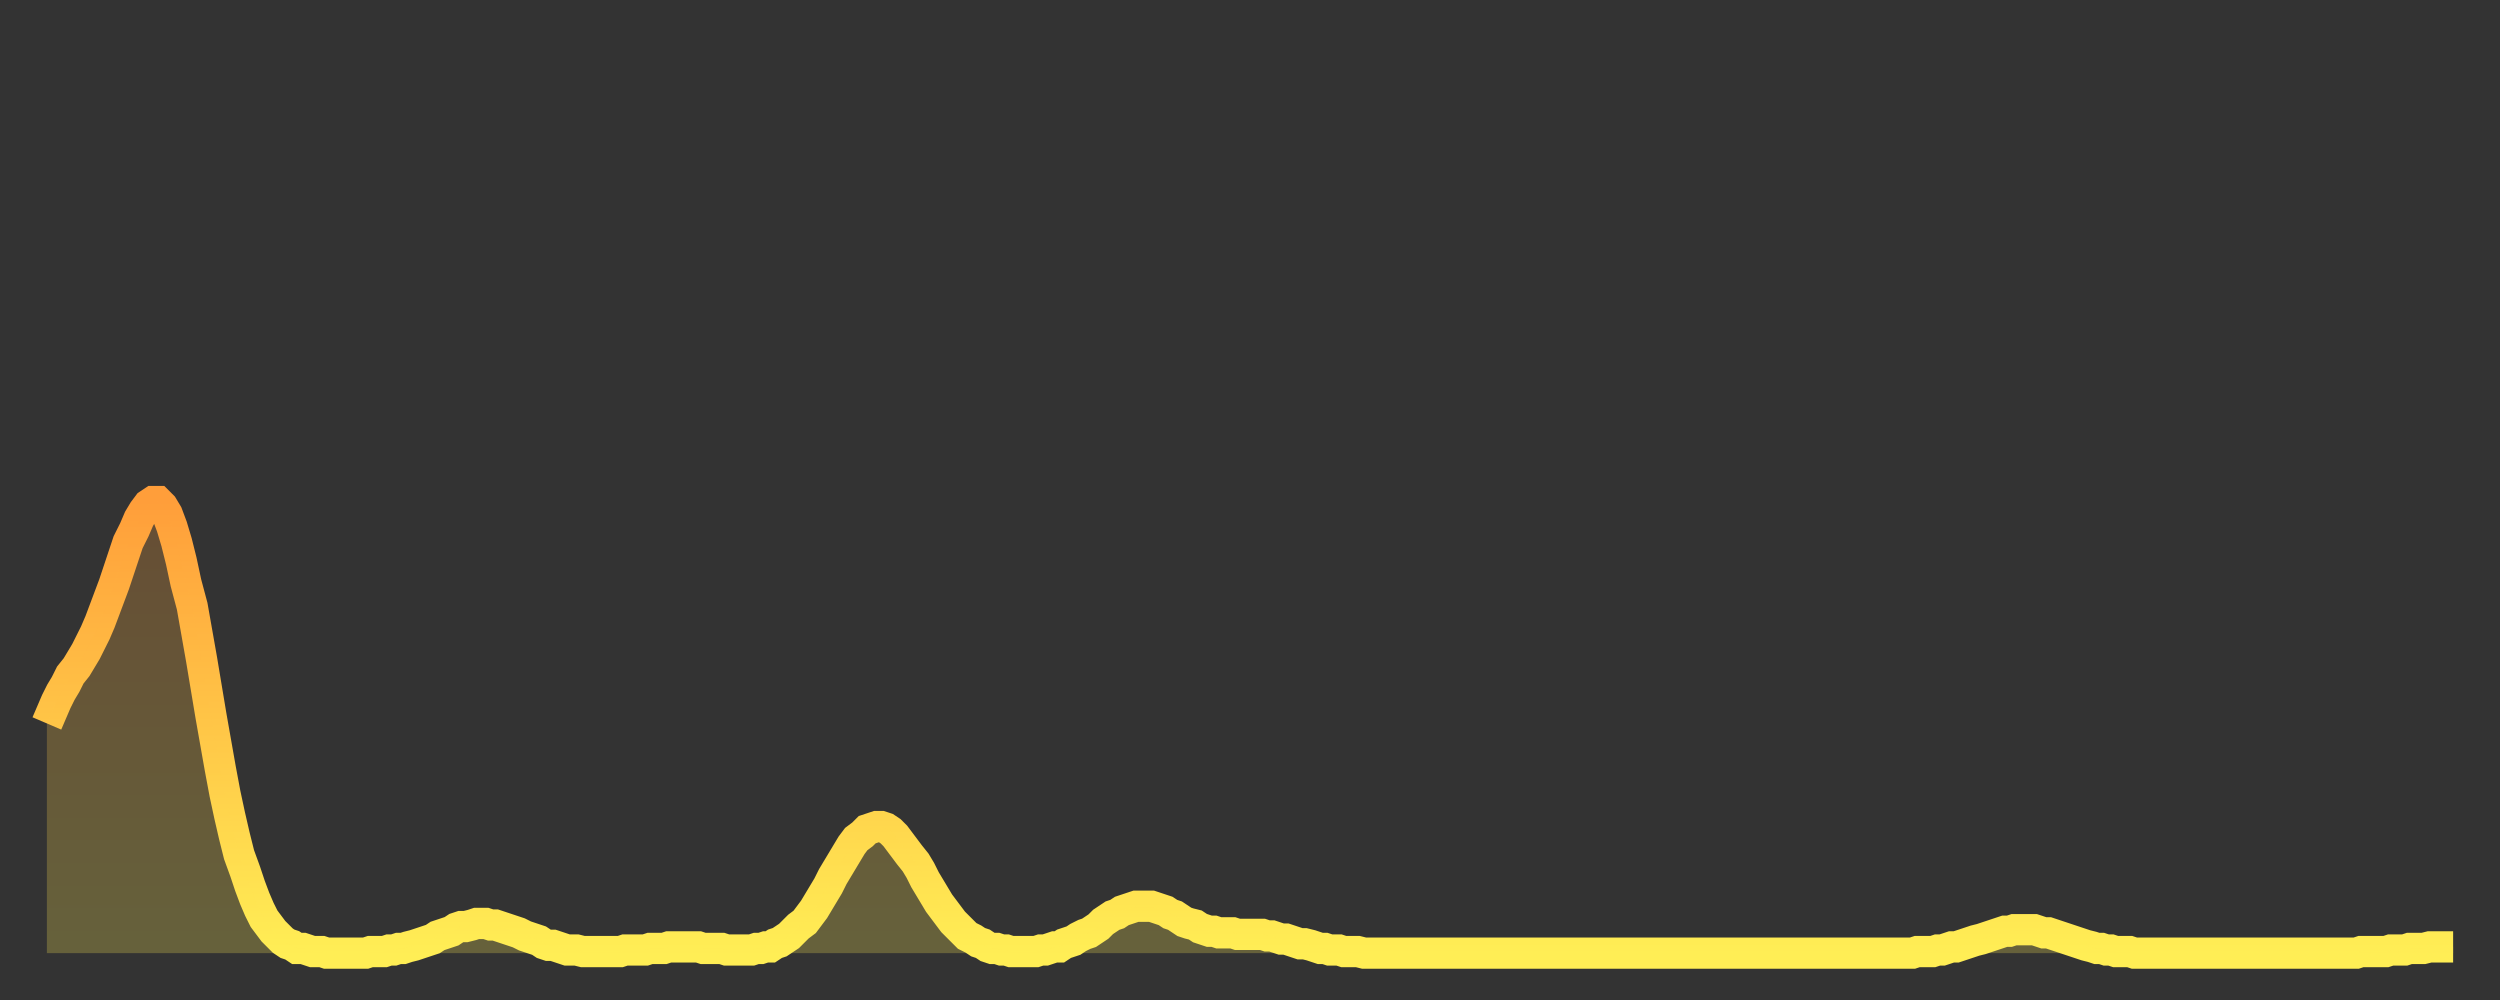
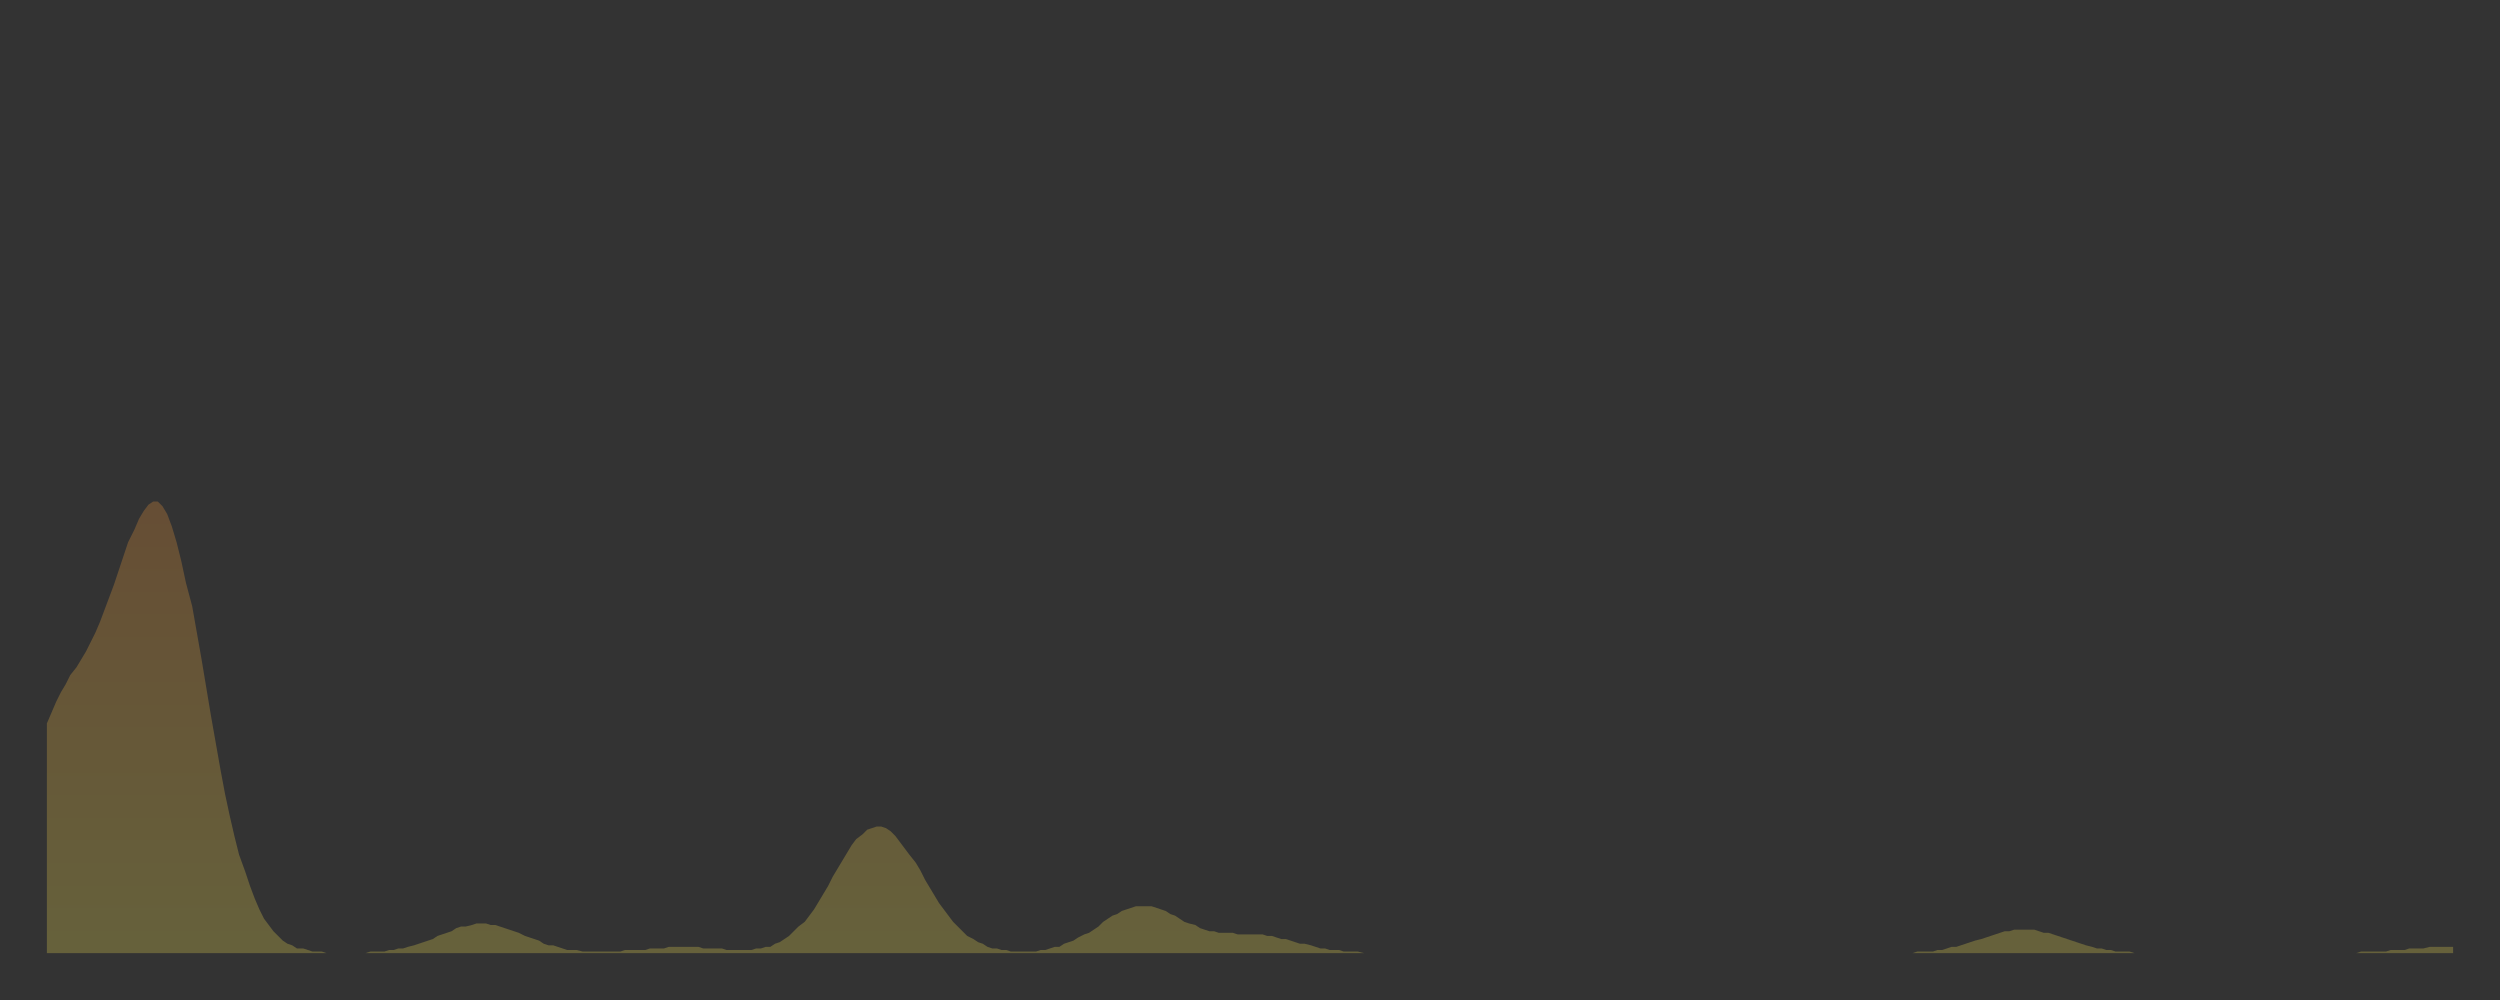
<svg xmlns="http://www.w3.org/2000/svg" baseProfile="full" height="64" version="1.1" width="160">
  <rect width="100%" height="100%" fill="#333333" stroke="none" />
  <defs>
    <linearGradient id="id368144" x1="0" x2="0" y1="0" y2="1">
      <stop offset="0%" stop-color="#ff9e3a" />
      <stop offset="50%" stop-color="#ffc647" />
      <stop offset="100%" stop-color="#ffee55" />
    </linearGradient>
  </defs>
  <g transform="translate(3,3)">
    <g>
-       <path d="M 0.0 43.3 L 0.3 42.6 0.6 41.9 0.9 41.3 1.2 40.8 1.5 40.2 1.9 39.7 2.2 39.2 2.5 38.7 2.8 38.1 3.1 37.5 3.4 36.8 3.7 36.0 4.0 35.2 4.3 34.4 4.6 33.5 4.9 32.6 5.2 31.7 5.6 30.9 5.9 30.2 6.2 29.7 6.5 29.3 6.8 29.1 7.1 29.1 7.4 29.4 7.7 29.9 8.0 30.7 8.3 31.7 8.6 32.9 8.9 34.3 9.3 35.8 9.6 37.5 9.9 39.2 10.2 41.0 10.5 42.8 10.8 44.5 11.1 46.2 11.4 47.8 11.7 49.2 12.0 50.5 12.3 51.7 12.7 52.8 13.0 53.7 13.3 54.5 13.6 55.2 13.9 55.8 14.2 56.2 14.5 56.6 14.8 56.9 15.1 57.2 15.4 57.4 15.7 57.5 16.0 57.7 16.4 57.7 16.7 57.8 17.0 57.9 17.3 57.9 17.6 57.9 17.9 58.0 18.2 58.0 18.5 58.0 18.8 58.0 19.1 58.0 19.4 58.0 19.8 58.0 20.1 58.0 20.4 58.0 20.7 57.9 21.0 57.9 21.3 57.9 21.6 57.9 21.9 57.8 22.2 57.8 22.5 57.7 22.8 57.7 23.1 57.6 23.5 57.5 23.8 57.4 24.1 57.3 24.4 57.2 24.7 57.1 25.0 56.9 25.3 56.8 25.6 56.7 25.9 56.6 26.2 56.4 26.5 56.3 26.8 56.3 27.2 56.2 27.5 56.1 27.8 56.1 28.1 56.1 28.4 56.2 28.7 56.2 29.0 56.3 29.3 56.4 29.6 56.5 29.9 56.6 30.2 56.7 30.6 56.9 30.9 57.0 31.2 57.1 31.5 57.2 31.8 57.4 32.1 57.5 32.4 57.5 32.7 57.6 33.0 57.7 33.3 57.8 33.6 57.8 33.9 57.8 34.3 57.9 34.6 57.9 34.9 57.9 35.2 57.9 35.5 57.9 35.8 57.9 36.1 57.9 36.4 57.9 36.7 57.9 37.0 57.8 37.3 57.8 37.7 57.8 38.0 57.8 38.3 57.8 38.6 57.7 38.9 57.7 39.2 57.7 39.5 57.7 39.8 57.6 40.1 57.6 40.4 57.6 40.7 57.6 41.0 57.6 41.4 57.6 41.7 57.6 42.0 57.7 42.3 57.7 42.6 57.7 42.9 57.7 43.2 57.7 43.5 57.8 43.8 57.8 44.1 57.8 44.4 57.8 44.7 57.8 45.1 57.8 45.4 57.7 45.7 57.7 46.0 57.6 46.3 57.6 46.6 57.4 46.9 57.3 47.2 57.1 47.5 56.9 47.8 56.6 48.1 56.3 48.5 56.0 48.8 55.6 49.1 55.2 49.4 54.7 49.7 54.2 50.0 53.7 50.3 53.1 50.6 52.6 50.9 52.1 51.2 51.6 51.5 51.1 51.8 50.7 52.2 50.4 52.5 50.1 52.8 50.0 53.1 49.9 53.4 49.9 53.7 50.0 54.0 50.2 54.3 50.5 54.6 50.9 54.9 51.3 55.2 51.7 55.6 52.2 55.9 52.7 56.2 53.3 56.5 53.8 56.8 54.3 57.1 54.8 57.4 55.2 57.7 55.6 58.0 56.0 58.3 56.3 58.6 56.6 58.9 56.9 59.3 57.1 59.6 57.3 59.9 57.4 60.2 57.6 60.5 57.7 60.8 57.7 61.1 57.8 61.4 57.8 61.7 57.9 62.0 57.9 62.3 57.9 62.6 57.9 63.0 57.9 63.3 57.9 63.6 57.8 63.9 57.8 64.2 57.7 64.5 57.6 64.8 57.6 65.1 57.4 65.4 57.3 65.7 57.2 66.0 57.0 66.4 56.8 66.7 56.7 67.0 56.5 67.3 56.3 67.6 56.0 67.9 55.8 68.2 55.6 68.5 55.5 68.8 55.3 69.1 55.2 69.4 55.1 69.7 55.0 70.1 55.0 70.4 55.0 70.7 55.0 71.0 55.1 71.3 55.2 71.6 55.3 71.9 55.5 72.2 55.6 72.5 55.8 72.8 56.0 73.1 56.1 73.5 56.2 73.8 56.4 74.1 56.5 74.4 56.6 74.7 56.6 75.0 56.7 75.3 56.7 75.6 56.7 75.9 56.7 76.2 56.8 76.5 56.8 76.8 56.8 77.2 56.8 77.5 56.8 77.8 56.8 78.1 56.9 78.4 56.9 78.7 57.0 79.0 57.1 79.3 57.1 79.6 57.2 79.9 57.3 80.2 57.4 80.5 57.4 80.9 57.5 81.2 57.6 81.5 57.7 81.8 57.7 82.1 57.8 82.4 57.8 82.7 57.8 83.0 57.9 83.3 57.9 83.6 57.9 83.9 57.9 84.3 58.0 84.6 58.0 84.9 58.0 85.2 58.0 85.5 58.0 85.8 58.0 86.1 58.0 86.4 58.0 86.7 58.0 87.0 58.0 87.3 58.0 87.6 58.0 88.0 58.0 88.3 58.0 88.6 58.0 88.9 58.0 89.2 58.0 89.5 58.0 89.8 58.0 90.1 58.0 90.4 58.0 90.7 58.0 91.0 58.0 91.4 58.0 91.7 58.0 92.0 58.0 92.3 58.0 92.6 58.0 92.9 58.0 93.2 58.0 93.5 58.0 93.8 58.0 94.1 58.0 94.4 58.0 94.7 58.0 95.1 58.0 95.4 58.0 95.7 58.0 96.0 58.0 96.3 58.0 96.6 58.0 96.9 58.0 97.2 58.0 97.5 58.0 97.8 58.0 98.1 58.0 98.4 58.0 98.8 58.0 99.1 58.0 99.4 58.0 99.7 58.0 100.0 58.0 100.3 58.0 100.6 58.0 100.9 58.0 101.2 58.0 101.5 58.0 101.8 58.0 102.2 58.0 102.5 58.0 102.8 58.0 103.1 58.0 103.4 58.0 103.7 58.0 104.0 58.0 104.3 58.0 104.6 58.0 104.9 58.0 105.2 58.0 105.5 58.0 105.9 58.0 106.2 58.0 106.5 58.0 106.8 58.0 107.1 58.0 107.4 58.0 107.7 58.0 108.0 58.0 108.3 58.0 108.6 58.0 108.9 58.0 109.3 58.0 109.6 58.0 109.9 58.0 110.2 58.0 110.5 58.0 110.8 58.0 111.1 58.0 111.4 58.0 111.7 58.0 112.0 58.0 112.3 58.0 112.6 58.0 113.0 58.0 113.3 58.0 113.6 58.0 113.9 58.0 114.2 58.0 114.5 58.0 114.8 58.0 115.1 58.0 115.4 58.0 115.7 58.0 116.0 58.0 116.3 58.0 116.7 58.0 117.0 58.0 117.3 58.0 117.6 58.0 117.9 58.0 118.2 58.0 118.5 58.0 118.8 58.0 119.1 58.0 119.4 58.0 119.7 57.9 120.1 57.9 120.4 57.9 120.7 57.9 121.0 57.8 121.3 57.8 121.6 57.7 121.9 57.6 122.2 57.6 122.5 57.5 122.8 57.4 123.1 57.3 123.4 57.2 123.8 57.1 124.1 57.0 124.4 56.9 124.7 56.8 125.0 56.7 125.3 56.6 125.6 56.6 125.9 56.5 126.2 56.5 126.5 56.5 126.8 56.5 127.2 56.5 127.5 56.6 127.8 56.7 128.1 56.7 128.4 56.8 128.7 56.9 129.0 57.0 129.3 57.1 129.6 57.2 129.9 57.3 130.2 57.4 130.5 57.5 130.9 57.6 131.2 57.7 131.5 57.7 131.8 57.8 132.1 57.8 132.4 57.9 132.7 57.9 133.0 57.9 133.3 57.9 133.6 58.0 133.9 58.0 134.2 58.0 134.6 58.0 134.9 58.0 135.2 58.0 135.5 58.0 135.8 58.0 136.1 58.0 136.4 58.0 136.7 58.0 137.0 58.0 137.3 58.0 137.6 58.0 138.0 58.0 138.3 58.0 138.6 58.0 138.9 58.0 139.2 58.0 139.5 58.0 139.8 58.0 140.1 58.0 140.4 58.0 140.7 58.0 141.0 58.0 141.3 58.0 141.7 58.0 142.0 58.0 142.3 58.0 142.6 58.0 142.9 58.0 143.2 58.0 143.5 58.0 143.8 58.0 144.1 58.0 144.4 58.0 144.7 58.0 145.1 58.0 145.4 58.0 145.7 58.0 146.0 58.0 146.3 58.0 146.6 58.0 146.9 58.0 147.2 58.0 147.5 58.0 147.8 58.0 148.1 57.9 148.4 57.9 148.8 57.9 149.1 57.9 149.4 57.9 149.7 57.9 150.0 57.8 150.3 57.8 150.6 57.8 150.9 57.8 151.2 57.7 151.5 57.7 151.8 57.7 152.1 57.7 152.5 57.6 152.8 57.6 153.1 57.6 153.4 57.6 153.7 57.6 154.0 57.6" fill="none" id="graph-curve" opacity="1" stroke="url(#id368144)" stroke-width="2" />
      <path d="M 0 58 L 0.0 43.3 0.3 42.6 0.6 41.9 0.9 41.3 1.2 40.8 1.5 40.2 1.9 39.7 2.2 39.2 2.5 38.7 2.8 38.1 3.1 37.5 3.4 36.8 3.7 36.0 4.0 35.2 4.3 34.4 4.6 33.5 4.9 32.6 5.2 31.7 5.6 30.9 5.9 30.2 6.2 29.7 6.5 29.3 6.8 29.1 7.1 29.1 7.4 29.4 7.7 29.9 8.0 30.7 8.3 31.7 8.6 32.9 8.9 34.3 9.3 35.8 9.6 37.5 9.9 39.2 10.2 41.0 10.5 42.8 10.8 44.5 11.1 46.2 11.4 47.8 11.7 49.2 12.0 50.5 12.3 51.7 12.7 52.8 13.0 53.7 13.3 54.5 13.6 55.2 13.9 55.8 14.2 56.2 14.5 56.6 14.8 56.9 15.1 57.2 15.4 57.4 15.7 57.5 16.0 57.7 16.4 57.7 16.7 57.8 17.0 57.9 17.3 57.9 17.6 57.9 17.9 58.0 18.2 58.0 18.5 58.0 18.8 58.0 19.1 58.0 19.4 58.0 19.8 58.0 20.1 58.0 20.4 58.0 20.7 57.9 21.0 57.9 21.3 57.9 21.6 57.9 21.9 57.8 22.2 57.8 22.5 57.7 22.8 57.7 23.1 57.6 23.5 57.5 23.8 57.4 24.1 57.3 24.4 57.2 24.7 57.1 25.0 56.9 25.3 56.8 25.6 56.7 25.9 56.6 26.2 56.4 26.5 56.3 26.8 56.3 27.2 56.2 27.5 56.1 27.8 56.1 28.1 56.1 28.4 56.2 28.7 56.2 29.0 56.3 29.3 56.4 29.6 56.5 29.9 56.6 30.2 56.7 30.6 56.9 30.9 57.0 31.2 57.1 31.5 57.2 31.8 57.4 32.1 57.5 32.4 57.5 32.7 57.6 33.0 57.7 33.3 57.8 33.6 57.8 33.9 57.8 34.3 57.9 34.6 57.9 34.9 57.9 35.2 57.9 35.5 57.9 35.8 57.9 36.1 57.9 36.4 57.9 36.7 57.9 37.0 57.8 37.3 57.8 37.7 57.8 38.0 57.8 38.3 57.8 38.6 57.7 38.9 57.7 39.2 57.7 39.5 57.7 39.8 57.6 40.1 57.6 40.4 57.6 40.7 57.6 41.0 57.6 41.4 57.6 41.7 57.6 42.0 57.7 42.3 57.7 42.6 57.7 42.9 57.7 43.2 57.7 43.5 57.8 43.8 57.8 44.1 57.8 44.4 57.8 44.7 57.8 45.1 57.8 45.4 57.7 45.7 57.7 46.0 57.6 46.3 57.6 46.6 57.4 46.9 57.3 47.2 57.1 47.5 56.9 47.8 56.6 48.1 56.3 48.5 56.0 48.8 55.6 49.1 55.2 49.4 54.7 49.7 54.2 50.0 53.7 50.3 53.1 50.6 52.6 50.9 52.1 51.2 51.6 51.5 51.1 51.8 50.7 52.2 50.4 52.5 50.1 52.8 50.0 53.1 49.9 53.4 49.9 53.7 50.0 54.0 50.2 54.3 50.5 54.6 50.9 54.9 51.3 55.2 51.7 55.6 52.2 55.9 52.7 56.2 53.3 56.5 53.8 56.8 54.3 57.1 54.8 57.4 55.2 57.7 55.6 58.0 56.0 58.3 56.3 58.6 56.6 58.9 56.9 59.3 57.1 59.6 57.3 59.9 57.4 60.2 57.6 60.5 57.7 60.8 57.7 61.1 57.8 61.4 57.8 61.7 57.9 62.0 57.9 62.3 57.9 62.6 57.9 63.0 57.9 63.3 57.9 63.6 57.8 63.9 57.8 64.2 57.7 64.5 57.6 64.8 57.6 65.1 57.4 65.4 57.3 65.7 57.2 66.0 57.0 66.4 56.8 66.7 56.7 67.0 56.5 67.3 56.3 67.6 56.0 67.9 55.8 68.2 55.6 68.5 55.5 68.8 55.3 69.1 55.2 69.4 55.1 69.7 55.0 70.1 55.0 70.4 55.0 70.7 55.0 71.0 55.1 71.3 55.2 71.6 55.3 71.9 55.5 72.2 55.6 72.5 55.8 72.8 56.0 73.1 56.1 73.5 56.2 73.8 56.4 74.1 56.5 74.4 56.6 74.7 56.6 75.0 56.7 75.3 56.7 75.6 56.7 75.9 56.7 76.2 56.8 76.5 56.8 76.8 56.8 77.2 56.8 77.5 56.8 77.8 56.8 78.1 56.9 78.4 56.9 78.7 57.0 79.0 57.1 79.3 57.1 79.6 57.2 79.9 57.3 80.2 57.4 80.5 57.4 80.9 57.5 81.2 57.6 81.5 57.7 81.8 57.7 82.1 57.8 82.4 57.8 82.7 57.8 83.0 57.9 83.3 57.9 83.6 57.9 83.9 57.9 84.3 58.0 84.6 58.0 84.9 58.0 85.2 58.0 85.5 58.0 85.8 58.0 86.1 58.0 86.4 58.0 86.7 58.0 87.0 58.0 87.3 58.0 87.6 58.0 88.0 58.0 88.3 58.0 88.6 58.0 88.9 58.0 89.2 58.0 89.5 58.0 89.8 58.0 90.1 58.0 90.4 58.0 90.7 58.0 91.0 58.0 91.4 58.0 91.7 58.0 92.0 58.0 92.3 58.0 92.6 58.0 92.9 58.0 93.2 58.0 93.5 58.0 93.8 58.0 94.1 58.0 94.4 58.0 94.7 58.0 95.1 58.0 95.4 58.0 95.7 58.0 96.0 58.0 96.3 58.0 96.6 58.0 96.9 58.0 97.2 58.0 97.5 58.0 97.8 58.0 98.1 58.0 98.4 58.0 98.8 58.0 99.1 58.0 99.4 58.0 99.7 58.0 100.0 58.0 100.3 58.0 100.6 58.0 100.9 58.0 101.2 58.0 101.5 58.0 101.8 58.0 102.2 58.0 102.5 58.0 102.8 58.0 103.1 58.0 103.4 58.0 103.7 58.0 104.0 58.0 104.3 58.0 104.6 58.0 104.9 58.0 105.2 58.0 105.5 58.0 105.9 58.0 106.2 58.0 106.5 58.0 106.8 58.0 107.1 58.0 107.4 58.0 107.7 58.0 108.0 58.0 108.3 58.0 108.6 58.0 108.9 58.0 109.3 58.0 109.6 58.0 109.9 58.0 110.2 58.0 110.5 58.0 110.8 58.0 111.1 58.0 111.4 58.0 111.7 58.0 112.0 58.0 112.3 58.0 112.6 58.0 113.0 58.0 113.3 58.0 113.6 58.0 113.9 58.0 114.2 58.0 114.5 58.0 114.8 58.0 115.1 58.0 115.4 58.0 115.7 58.0 116.0 58.0 116.3 58.0 116.7 58.0 117.0 58.0 117.3 58.0 117.6 58.0 117.9 58.0 118.2 58.0 118.5 58.0 118.8 58.0 119.1 58.0 119.4 58.0 119.7 57.9 120.1 57.9 120.4 57.9 120.7 57.9 121.0 57.8 121.3 57.8 121.6 57.7 121.9 57.6 122.2 57.6 122.5 57.5 122.8 57.4 123.1 57.3 123.4 57.2 123.8 57.1 124.1 57.0 124.4 56.9 124.7 56.8 125.0 56.7 125.3 56.6 125.6 56.6 125.9 56.5 126.2 56.5 126.5 56.5 126.8 56.5 127.2 56.5 127.5 56.6 127.8 56.7 128.1 56.7 128.4 56.8 128.7 56.9 129.0 57.0 129.3 57.1 129.6 57.2 129.9 57.3 130.2 57.4 130.5 57.5 130.9 57.6 131.2 57.7 131.5 57.7 131.8 57.8 132.1 57.8 132.4 57.9 132.7 57.9 133.0 57.9 133.3 57.9 133.6 58.0 133.9 58.0 134.2 58.0 134.6 58.0 134.9 58.0 135.2 58.0 135.5 58.0 135.8 58.0 136.1 58.0 136.4 58.0 136.7 58.0 137.0 58.0 137.3 58.0 137.6 58.0 138.0 58.0 138.3 58.0 138.6 58.0 138.9 58.0 139.2 58.0 139.5 58.0 139.8 58.0 140.1 58.0 140.4 58.0 140.7 58.0 141.0 58.0 141.3 58.0 141.7 58.0 142.0 58.0 142.3 58.0 142.6 58.0 142.9 58.0 143.2 58.0 143.5 58.0 143.8 58.0 144.1 58.0 144.4 58.0 144.7 58.0 145.1 58.0 145.4 58.0 145.7 58.0 146.0 58.0 146.3 58.0 146.6 58.0 146.9 58.0 147.2 58.0 147.5 58.0 147.8 58.0 148.1 57.9 148.4 57.9 148.8 57.9 149.1 57.9 149.4 57.9 149.7 57.9 150.0 57.8 150.3 57.8 150.6 57.8 150.9 57.8 151.2 57.7 151.5 57.7 151.8 57.7 152.1 57.7 152.5 57.6 152.8 57.6 153.1 57.6 153.4 57.6 153.7 57.6 154.0 57.6 154 58" fill="url(#id368144)" fill-opacity=".25" id="graph-shadow" />
    </g>
  </g>
</svg>